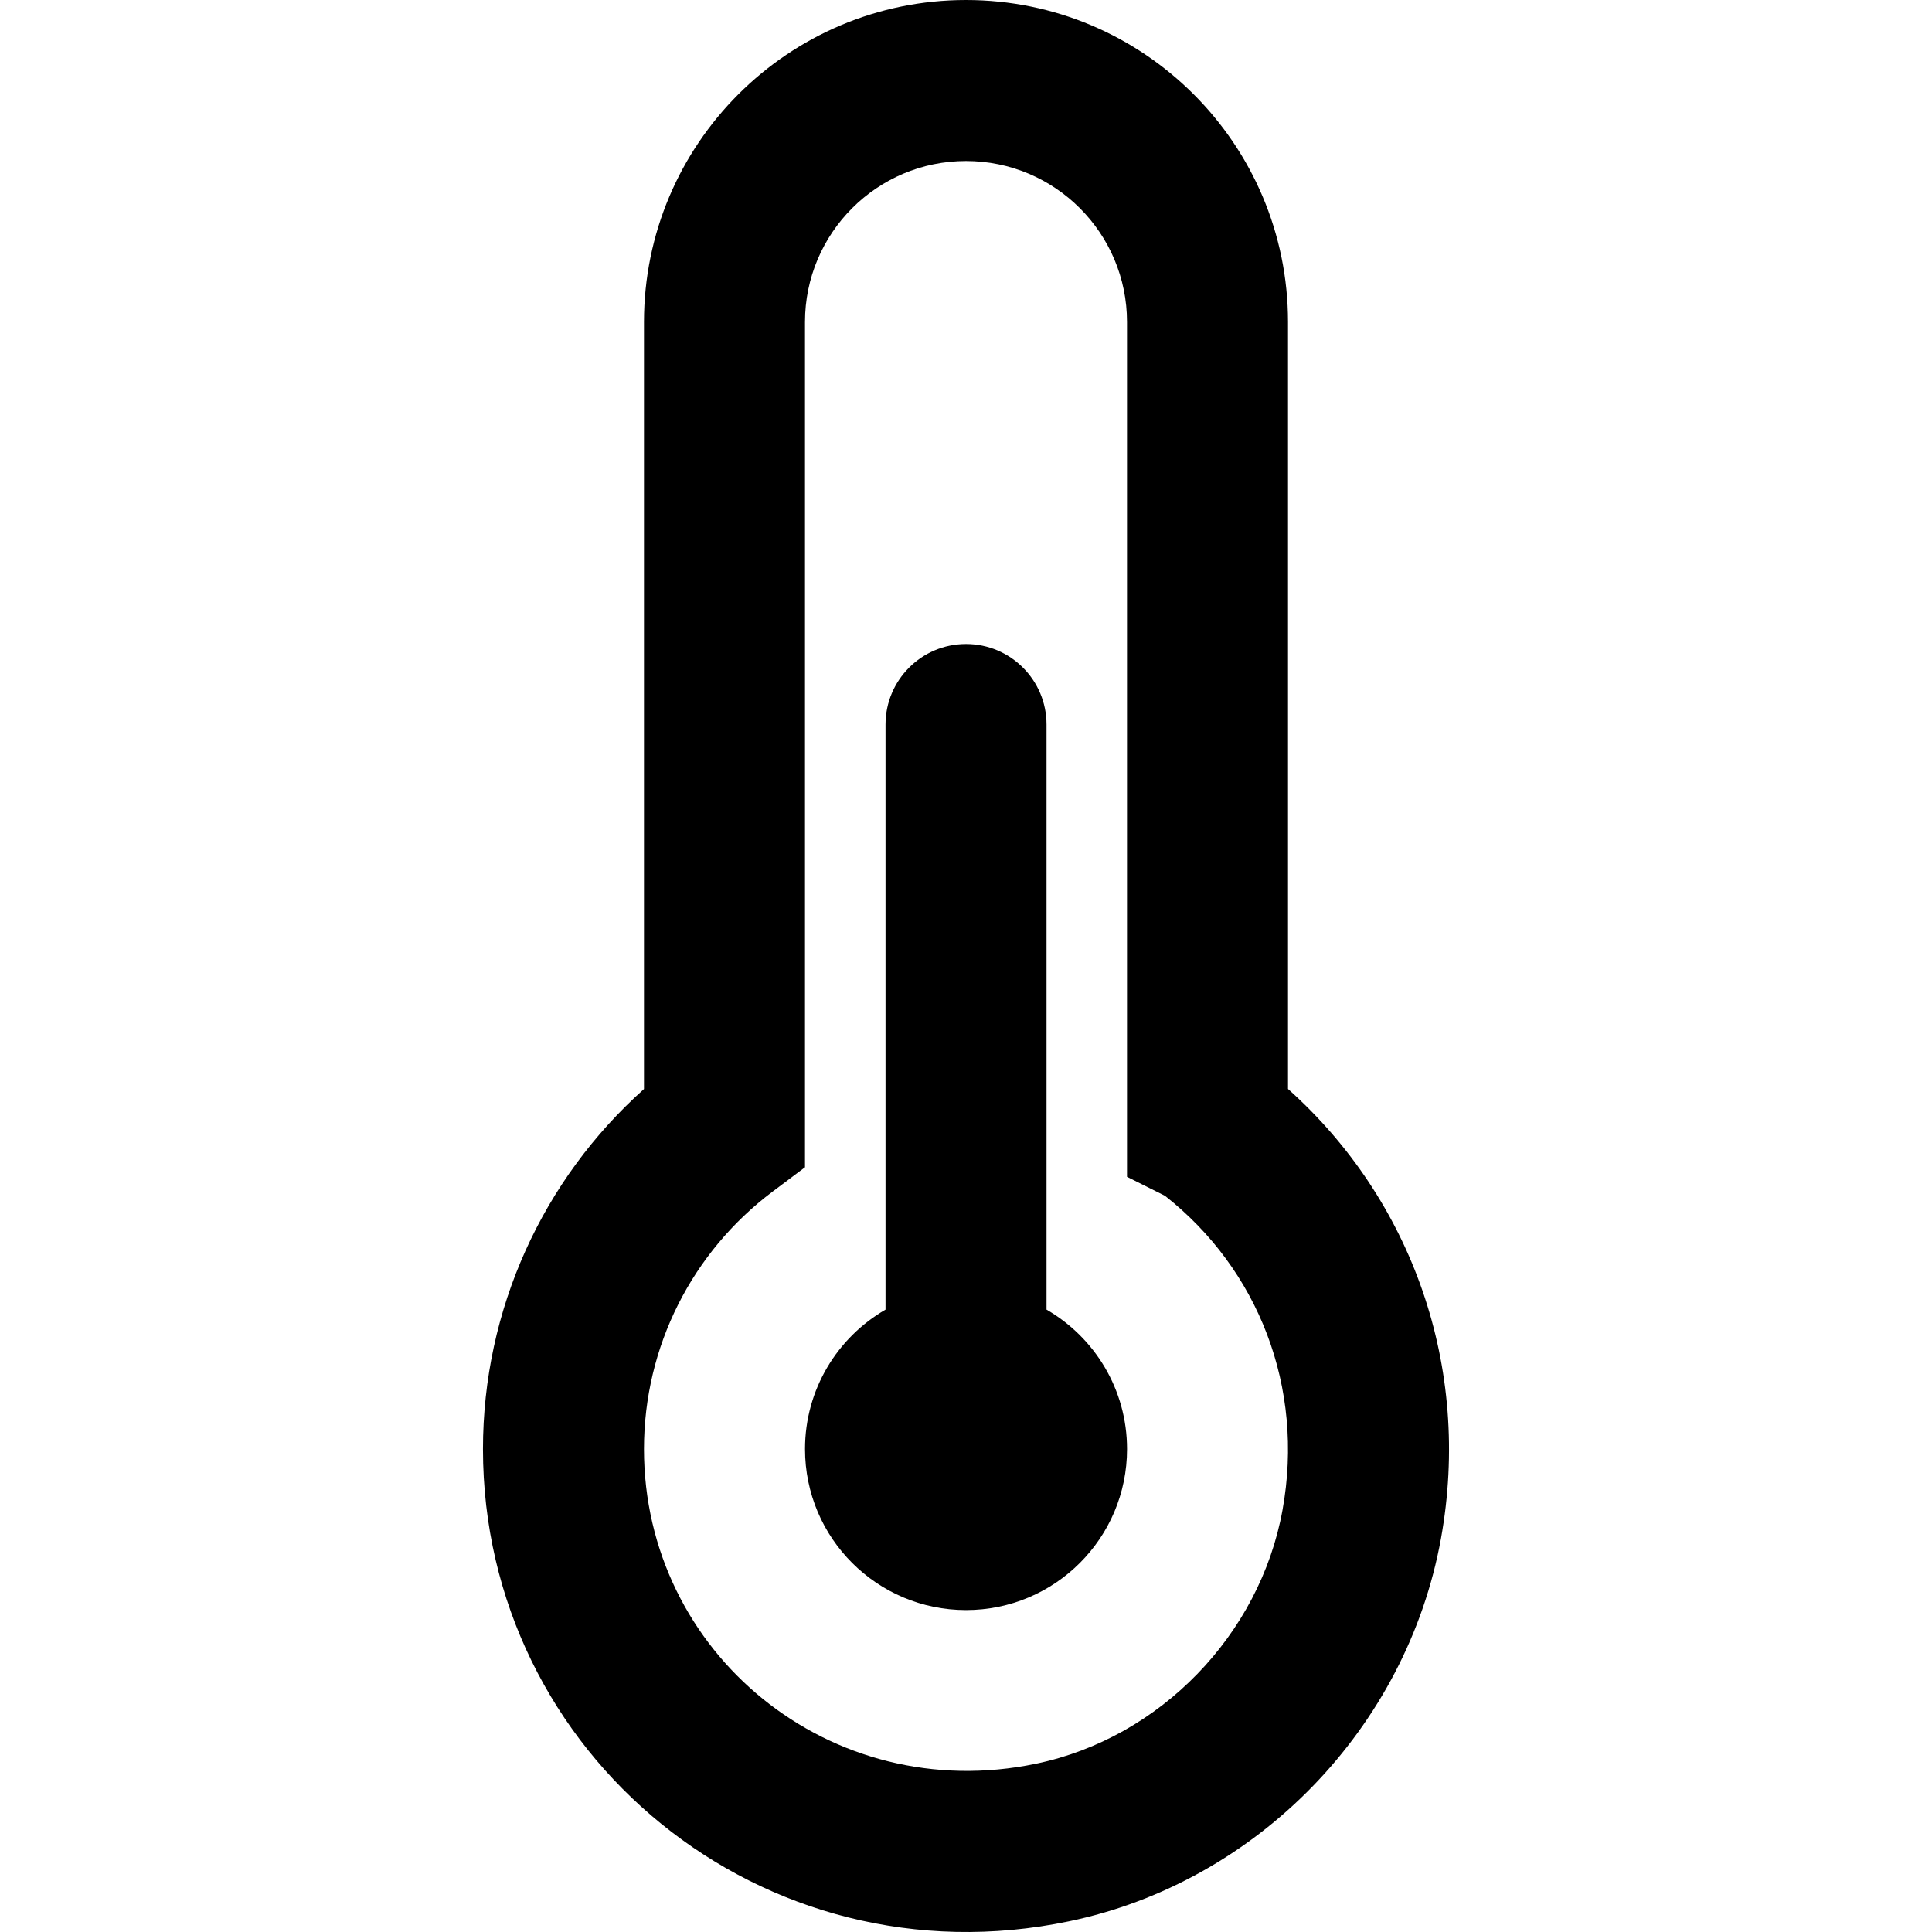
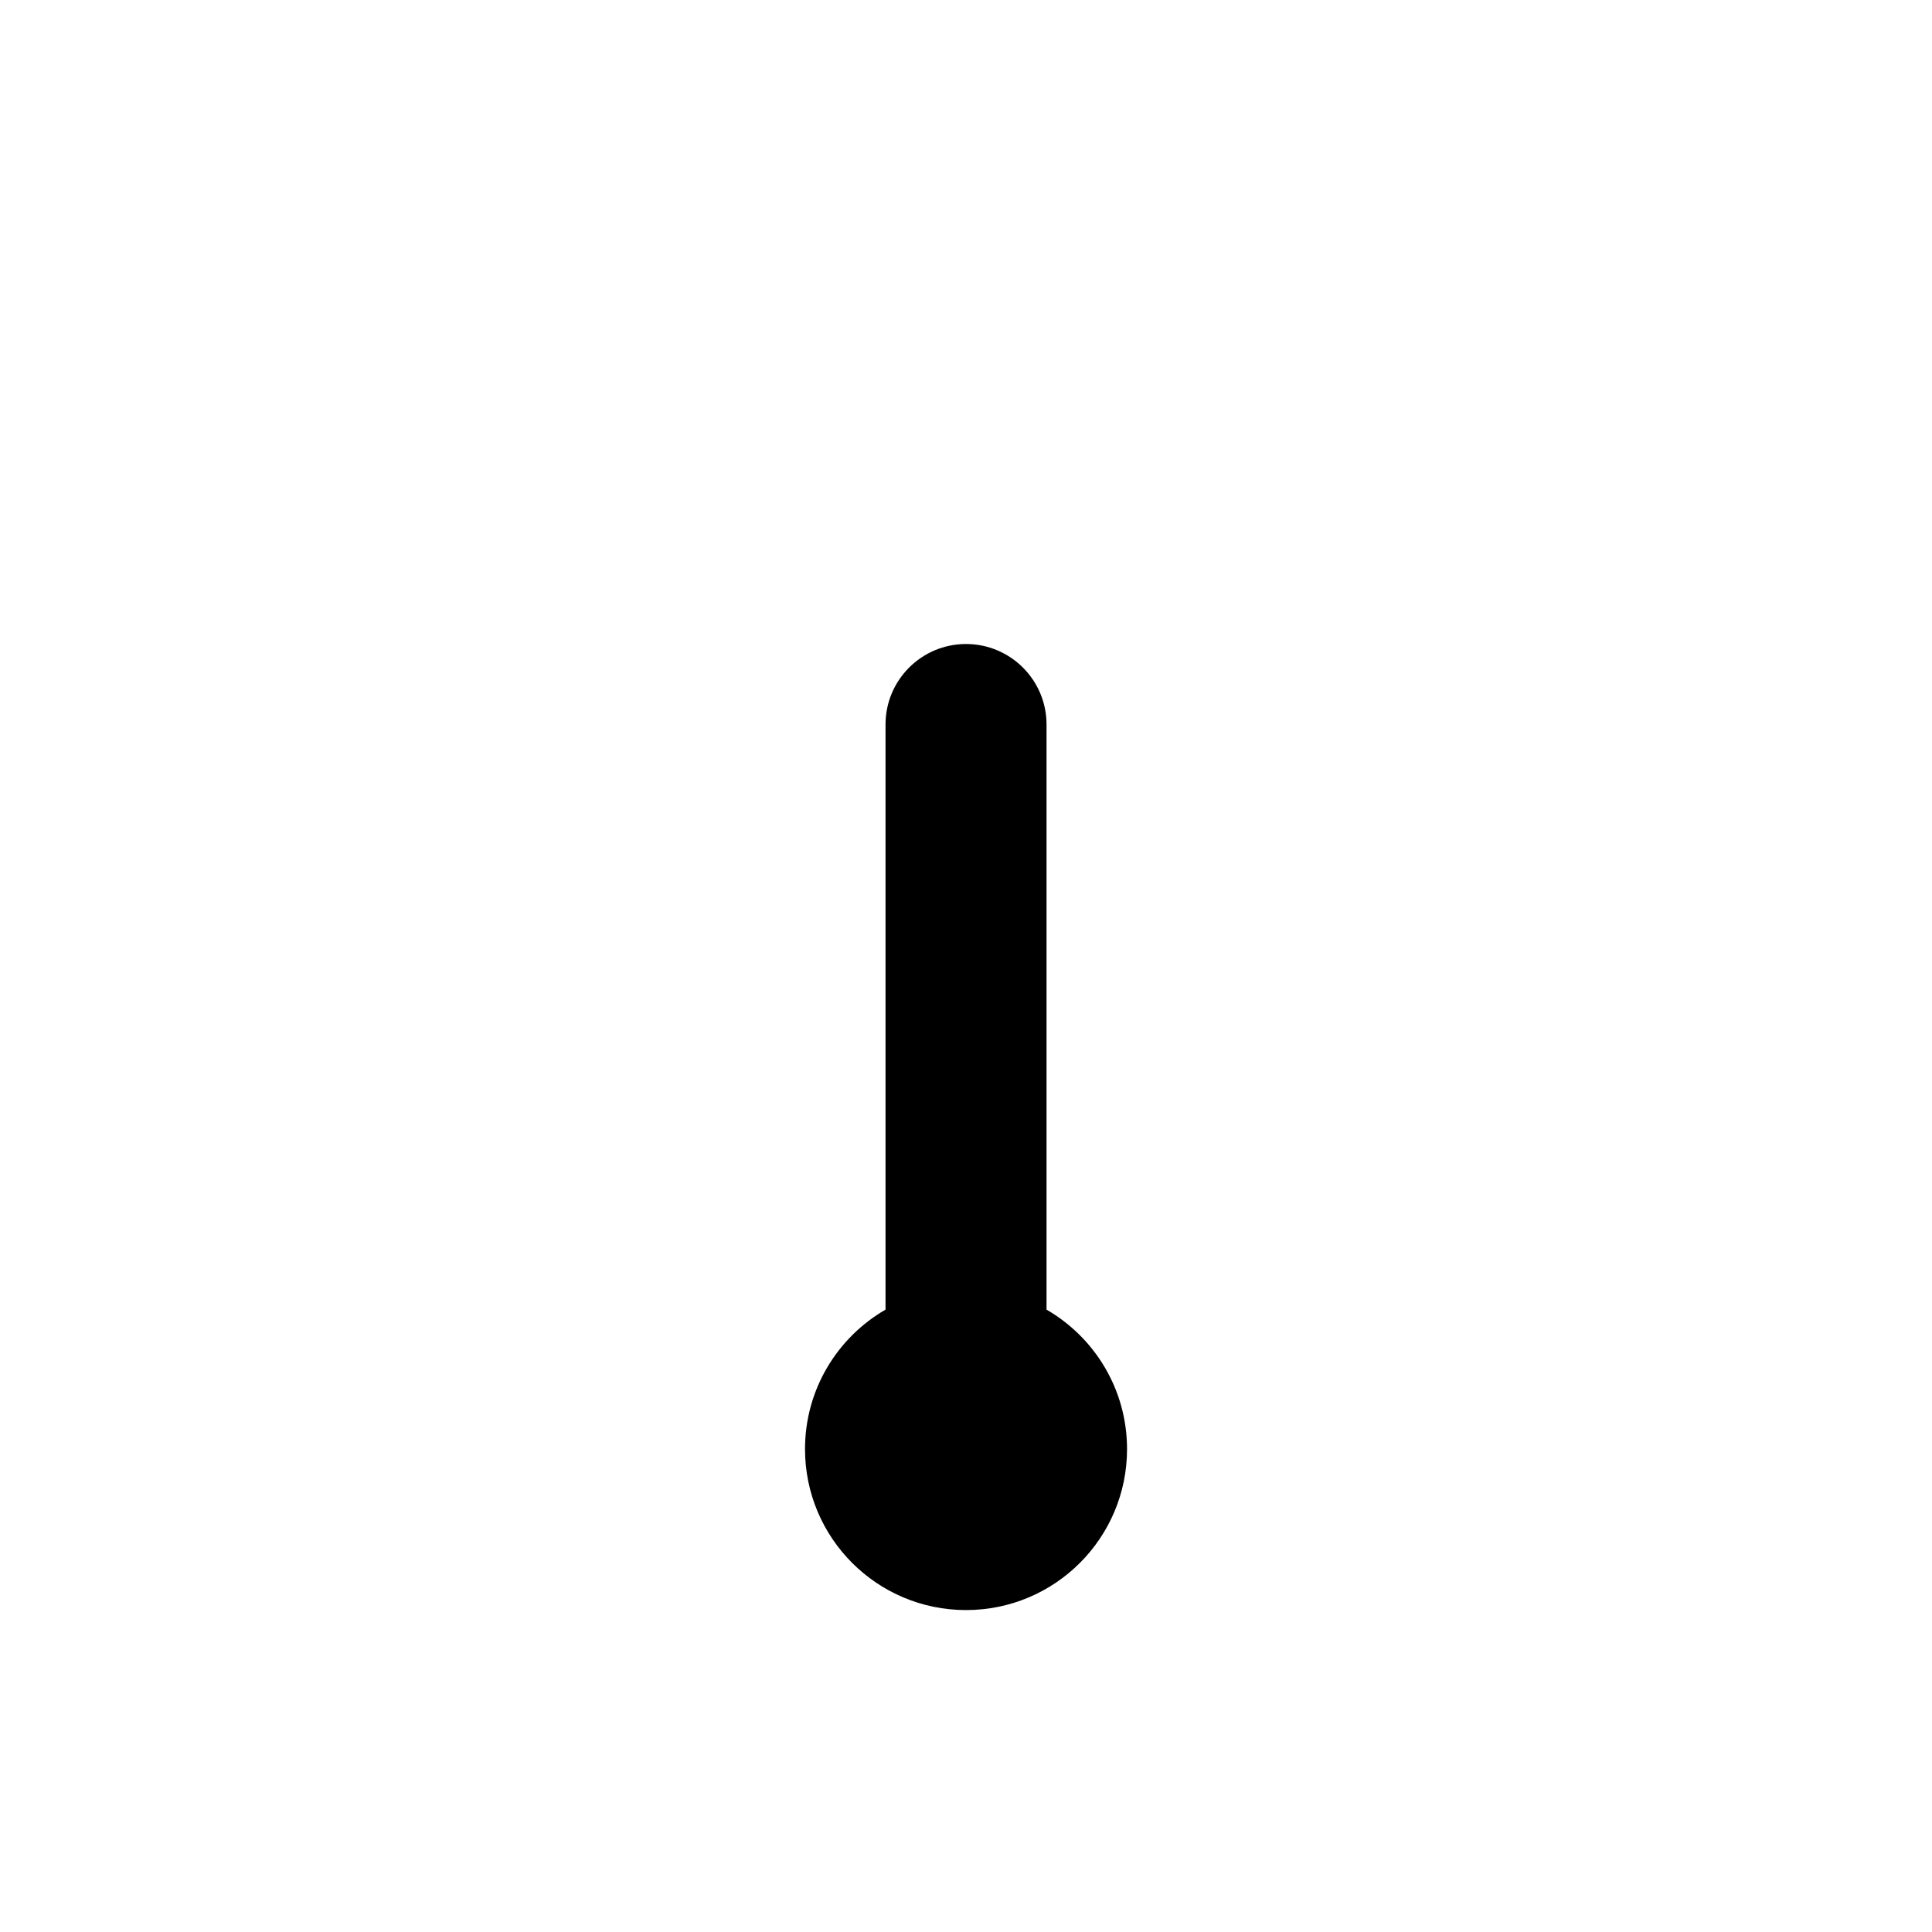
<svg xmlns="http://www.w3.org/2000/svg" fill="#000000" height="800px" width="800px" version="1.1" id="Layer_1" viewBox="0 0 511.973 511.973" xml:space="preserve">
  <g>
    <g>
      <g>
-         <path d="M341.318,288.572V85.333C341.318,38.202,303.116,0,255.985,0c-47.116,0-85.333,38.208-85.333,85.333v203.26     c-26.828,23.98-42.667,58.4-42.667,95.407c0,81.033,74.209,142.058,155.311,125.14c49.838-10.379,89.466-51.228,98.555-101.412     C390.081,362.227,374.111,317.865,341.318,288.572z M339.867,400.128c-5.996,33.108-32.486,60.414-65.277,67.242     c-54.496,11.368-103.939-29.29-103.939-83.371c0-27.206,12.799-52.257,34.138-68.27l8.529-6.4V85.333     c0-23.559,19.112-42.667,42.667-42.667c23.567,0,42.667,19.099,42.667,42.667v226.518l10.046,5.023     C333.427,336.311,345.752,367.591,339.867,400.128z" />
        <path d="M277.327,347.045V191.994c0-11.782-9.551-21.333-21.333-21.333c-11.782,0-21.333,9.551-21.333,21.333v155.051     c-12.752,7.376-21.333,21.151-21.333,36.949c0,23.573,19.093,42.667,42.667,42.667c23.573,0,42.667-19.093,42.667-42.667     C298.66,368.196,290.078,354.42,277.327,347.045z" />
      </g>
    </g>
  </g>
</svg>